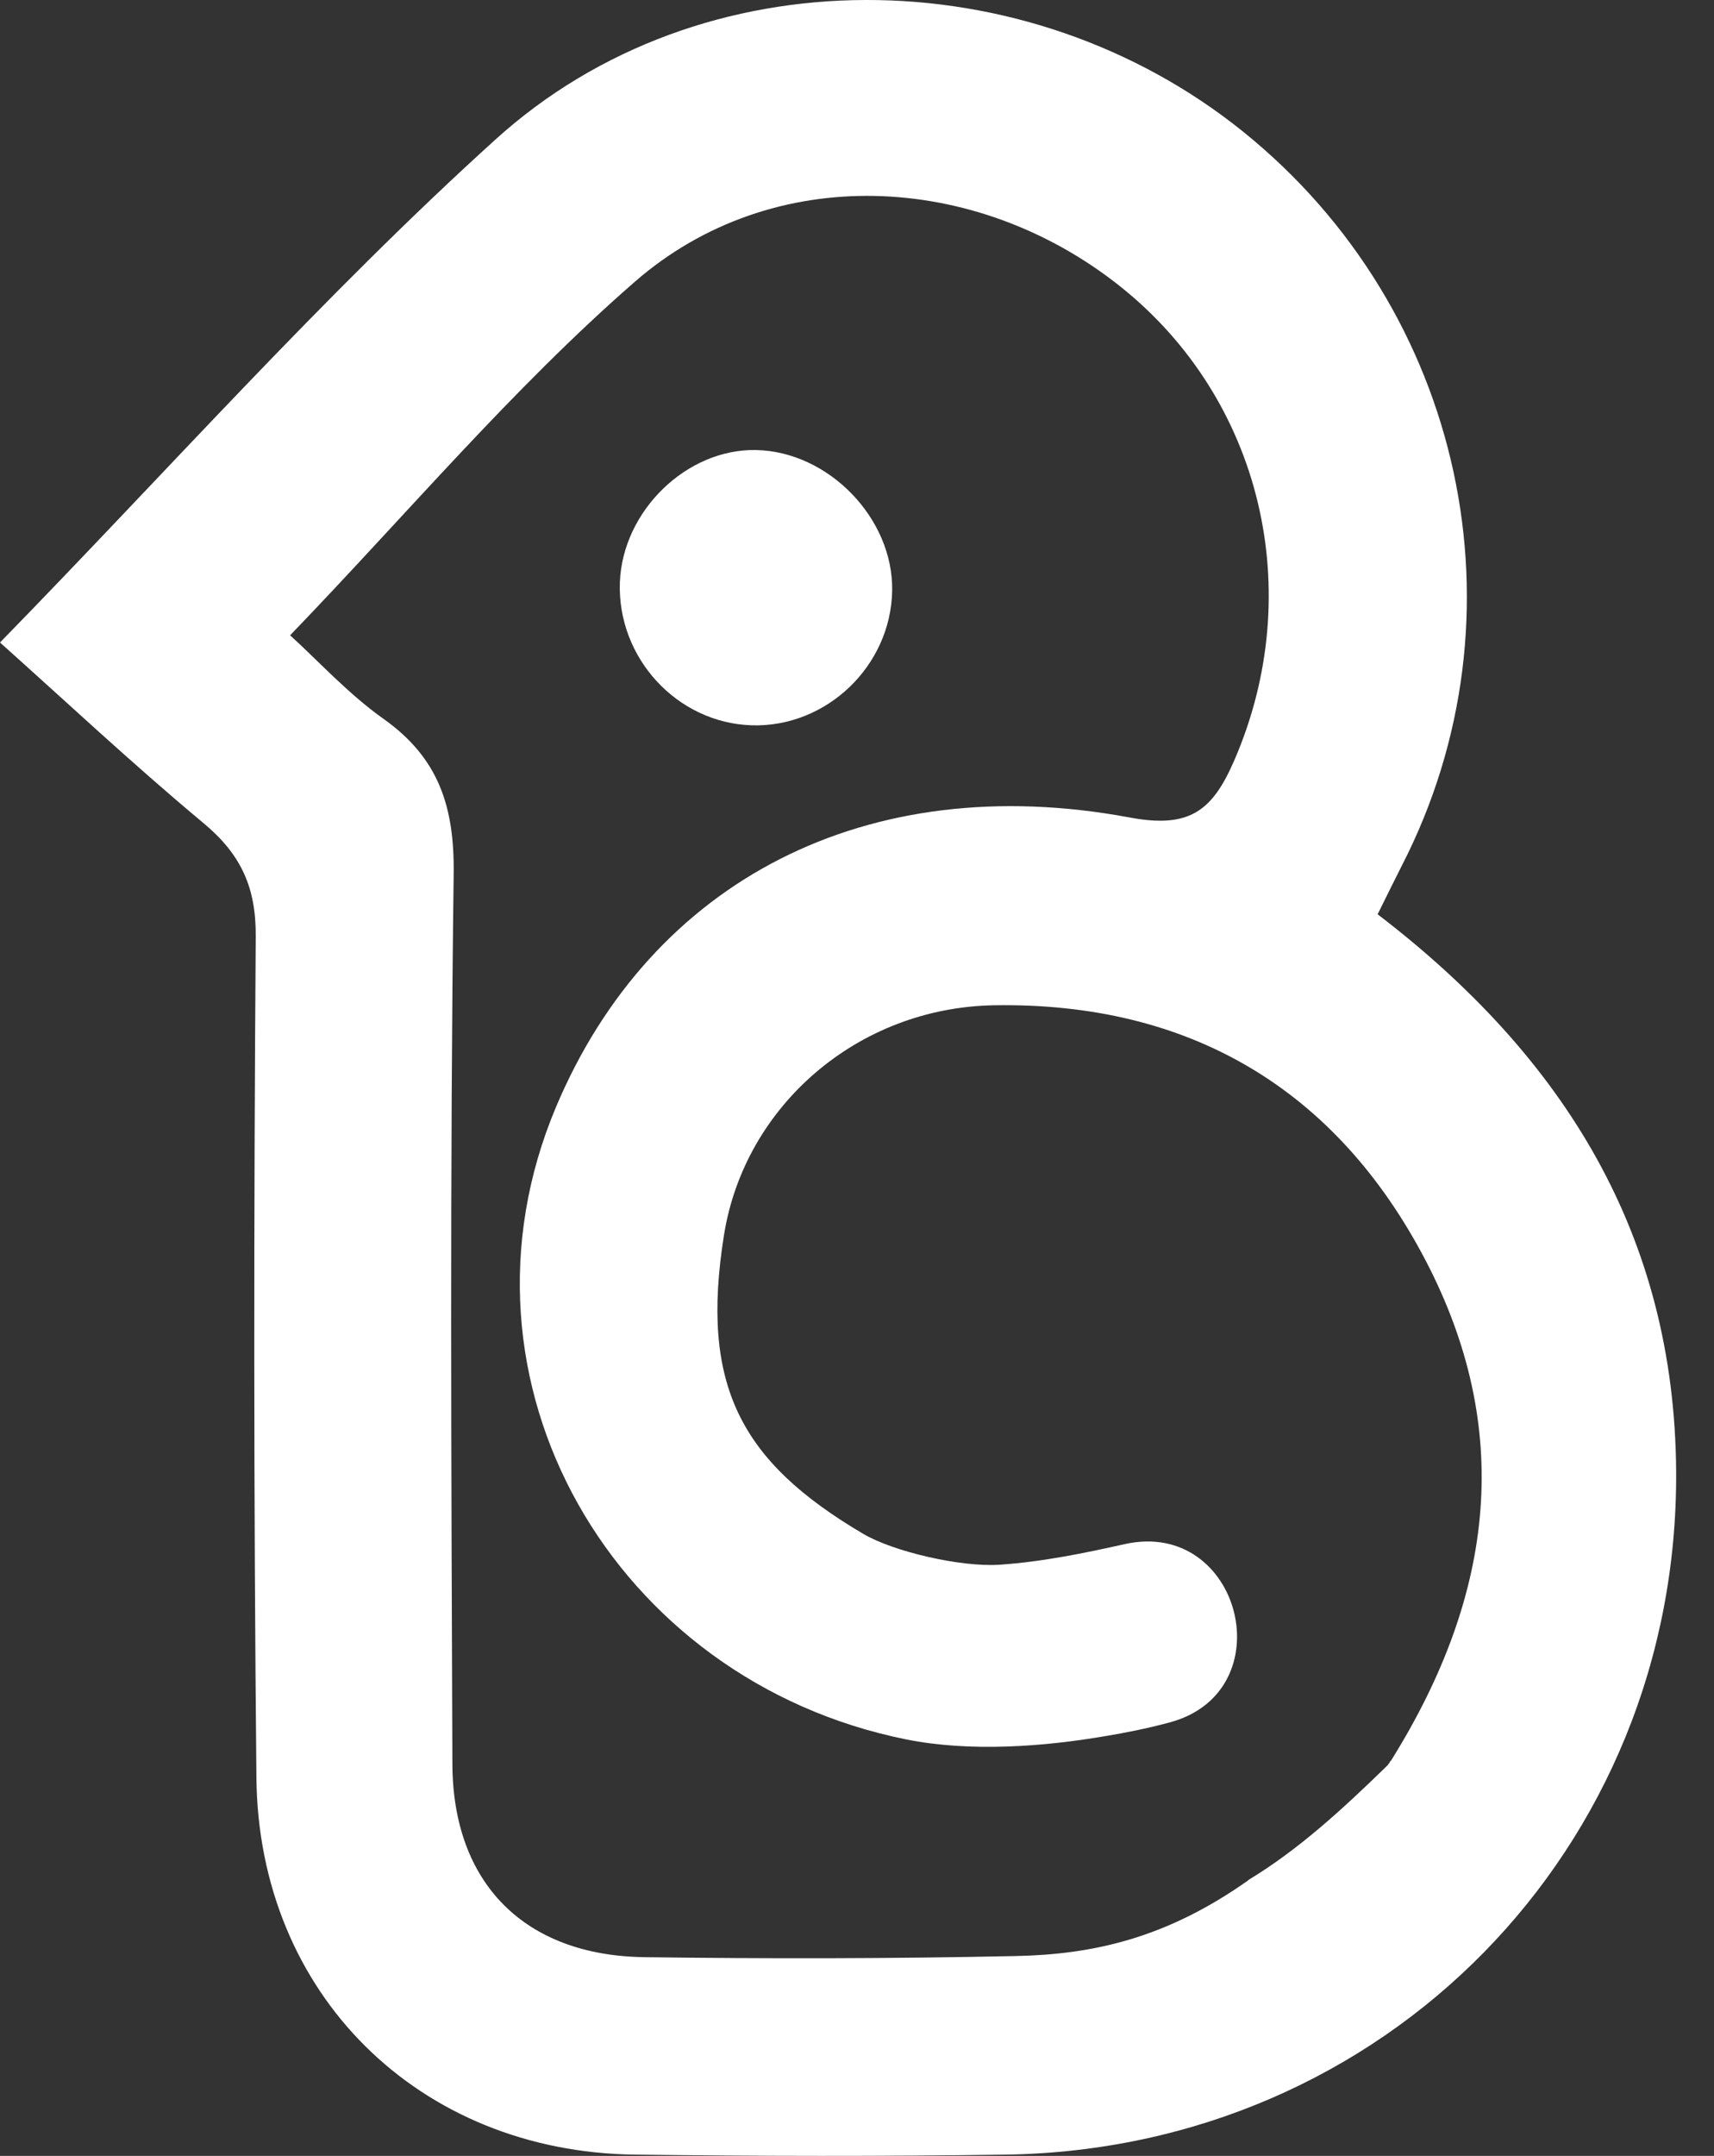
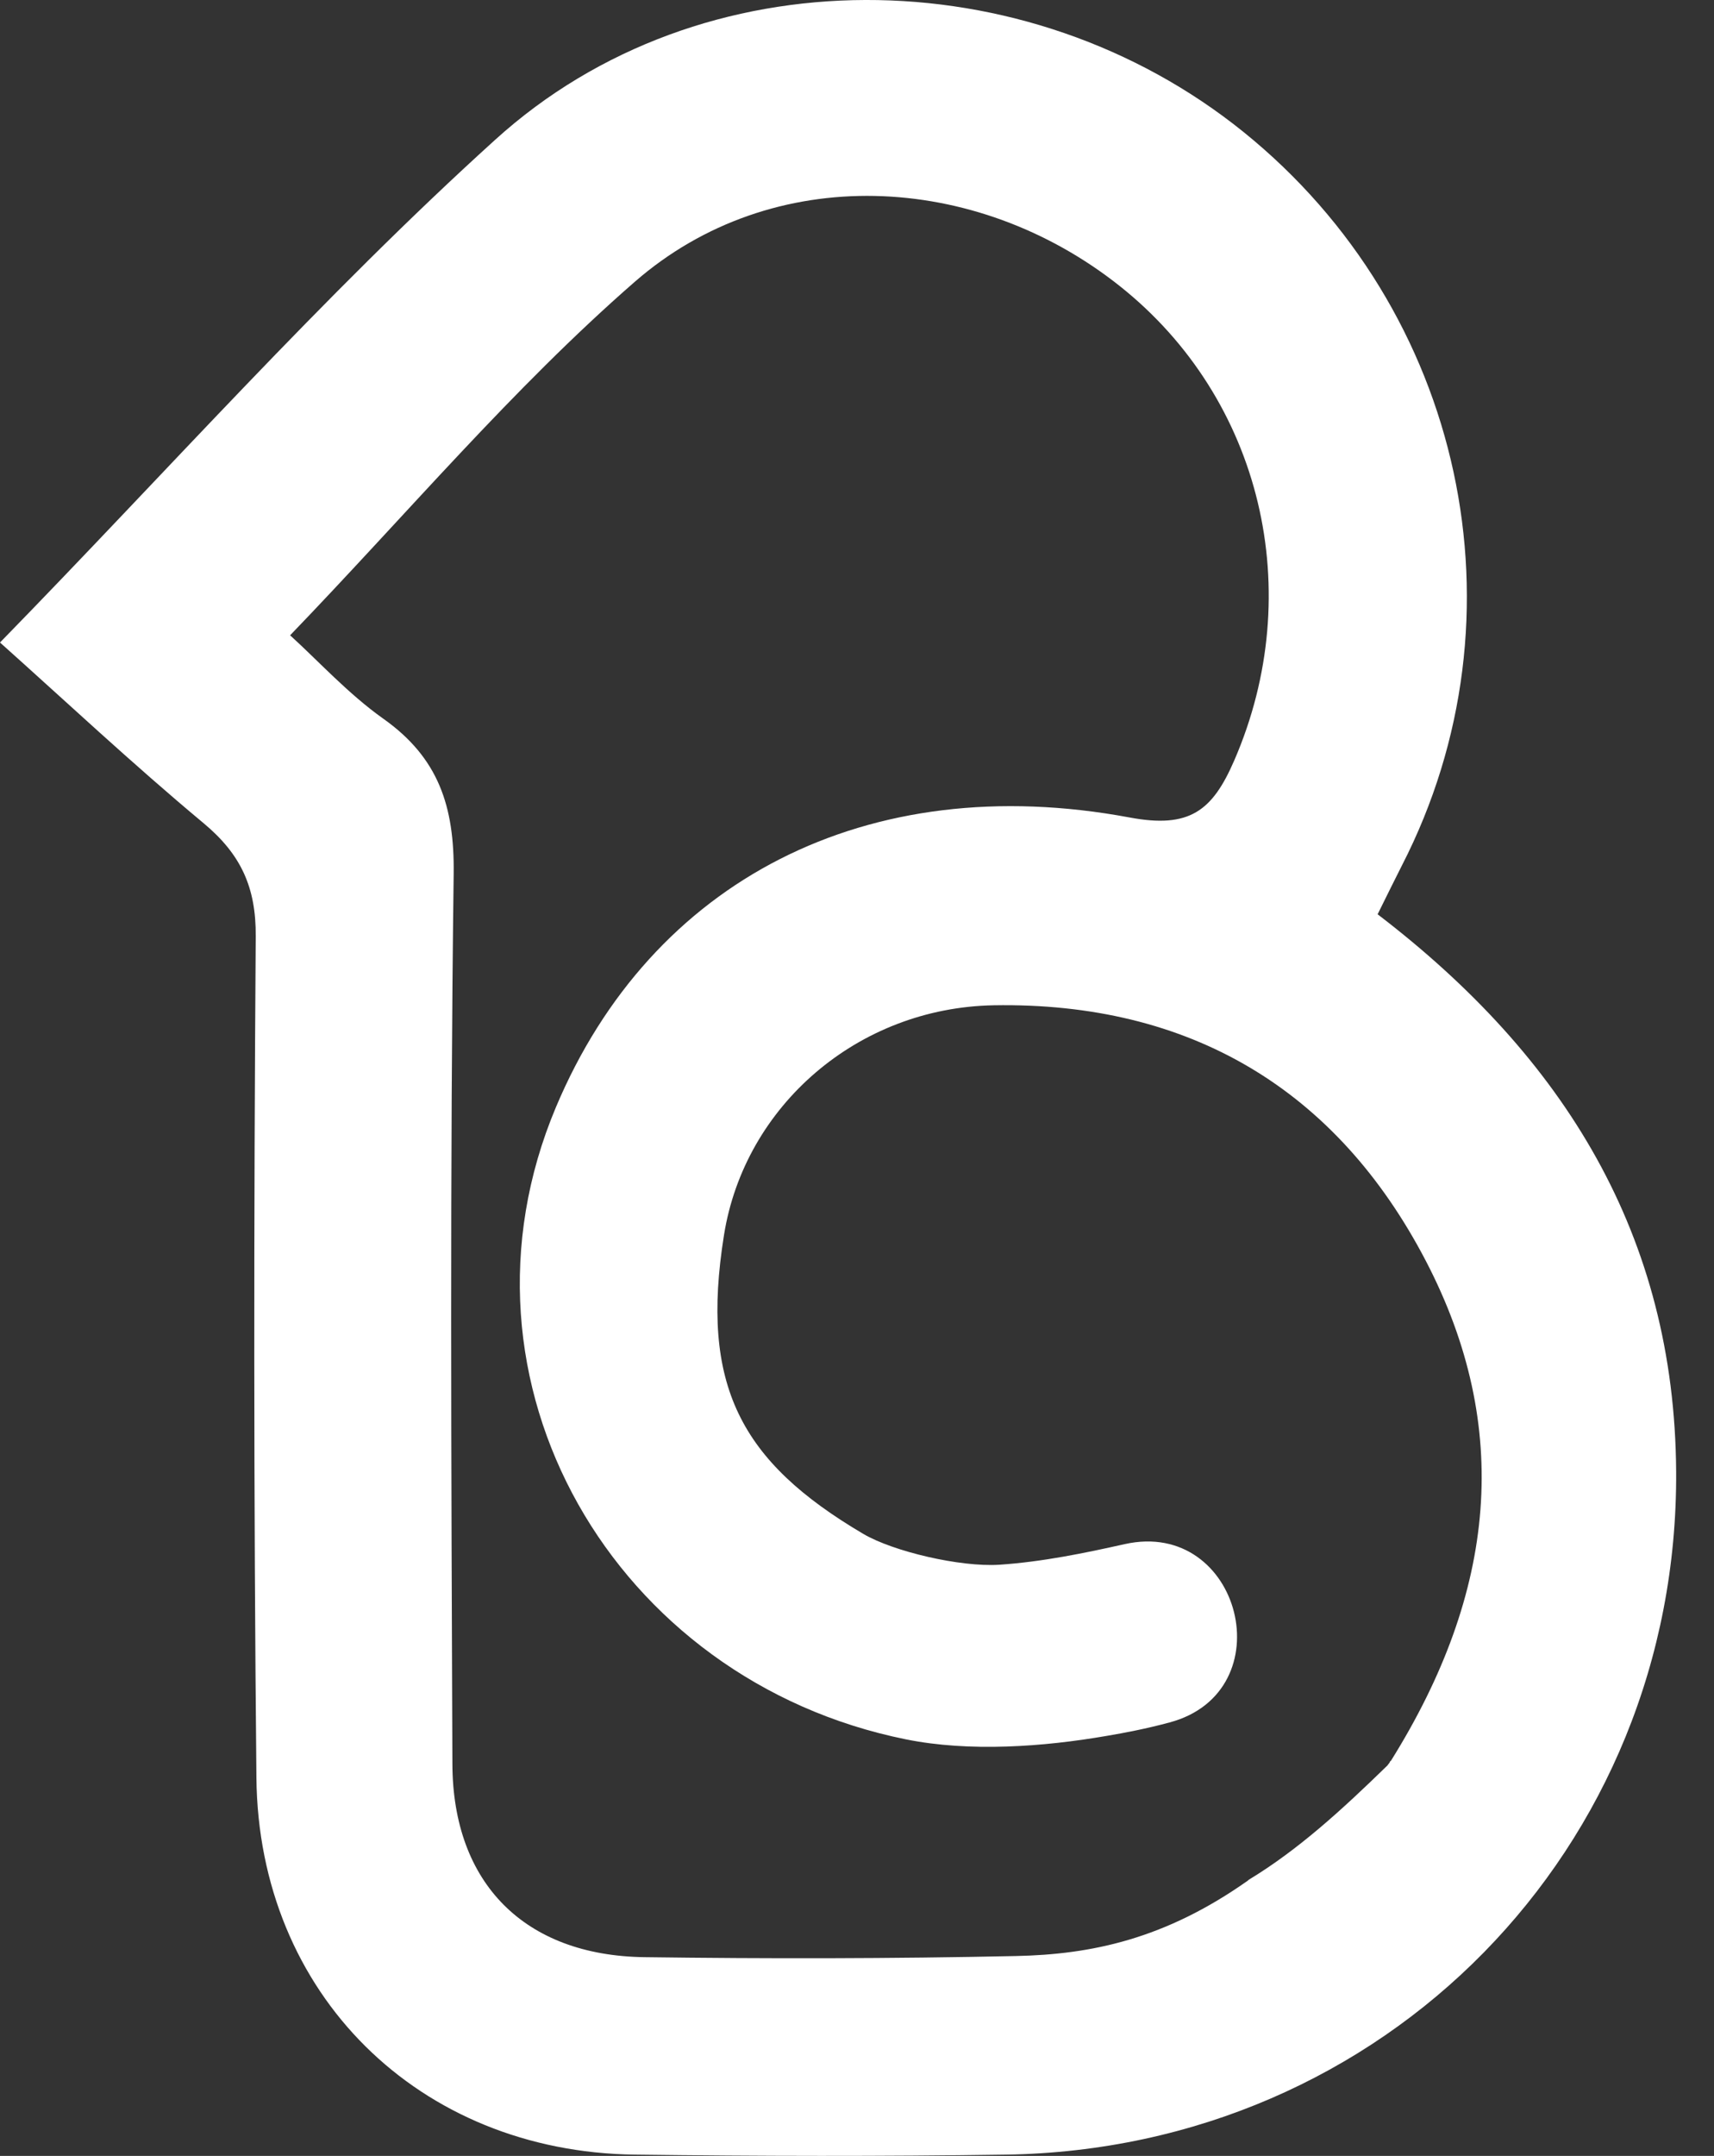
<svg xmlns="http://www.w3.org/2000/svg" width="35" height="44" viewBox="0 0 35 44" fill="none">
  <rect x="0" y="0" width="35" height="44" fill="#333333" stroke="none" />
  <path d="M28.132 18.658C28.332 18.254 28.479 17.956 28.627 17.664C31.245 12.568 29.896 6.327 25.393 2.694C20.965 -0.878 14.328 -0.972 10.109 2.855C6.583 6.046 3.409 9.624 0 13.113C1.321 14.293 2.704 15.59 4.159 16.802C4.918 17.435 5.231 18.108 5.222 19.116C5.182 24.84 5.179 30.563 5.236 36.283C5.279 40.697 8.553 43.92 12.964 43.974C15.491 44.006 18.017 44.011 20.544 43.974C28.272 43.857 34.276 37.73 34.227 30.03C34.196 25.226 31.956 21.583 28.129 18.658H28.132ZM28.392 35.939C28.381 35.959 28.372 35.985 28.355 35.999L28.332 36.031C27.393 36.945 26.513 37.75 25.502 38.363C25.502 38.363 25.485 38.377 25.479 38.383C23.792 39.572 22.294 39.889 20.742 39.921C18.215 39.975 15.686 39.978 13.159 39.944C10.716 39.912 9.246 38.44 9.238 36.002C9.215 29.944 9.186 23.889 9.264 17.83C9.281 16.458 8.954 15.467 7.831 14.671C7.107 14.158 6.497 13.485 5.924 12.966C8.307 10.494 10.464 7.928 12.959 5.754C15.775 3.299 19.922 3.502 22.864 5.837C25.774 8.146 26.694 12.084 25.204 15.519C24.758 16.547 24.294 16.914 23.067 16.684C17.705 15.685 13.3 17.971 11.352 22.597C8.992 28.203 12.541 34.295 18.496 35.498C19.802 35.762 21.312 35.65 22.592 35.429C22.962 35.367 23.411 35.281 23.881 35.154C26.233 34.527 25.345 30.984 22.967 31.514C22.162 31.694 21.294 31.875 20.406 31.935C19.61 31.986 18.241 31.666 17.628 31.305C15.119 29.827 14.294 28.271 14.784 25.206C15.205 22.568 17.516 20.566 20.292 20.517C24.291 20.448 27.293 22.23 29.12 25.742C30.879 29.125 30.561 32.485 28.401 35.939" fill="white" />
-   <path d="M18.218 12.056C18.192 13.591 16.878 14.848 15.354 14.803C13.827 14.757 12.601 13.428 12.658 11.884C12.713 10.426 14.024 9.154 15.442 9.185C16.923 9.217 18.244 10.583 18.218 12.056Z" fill="white" />
</svg>